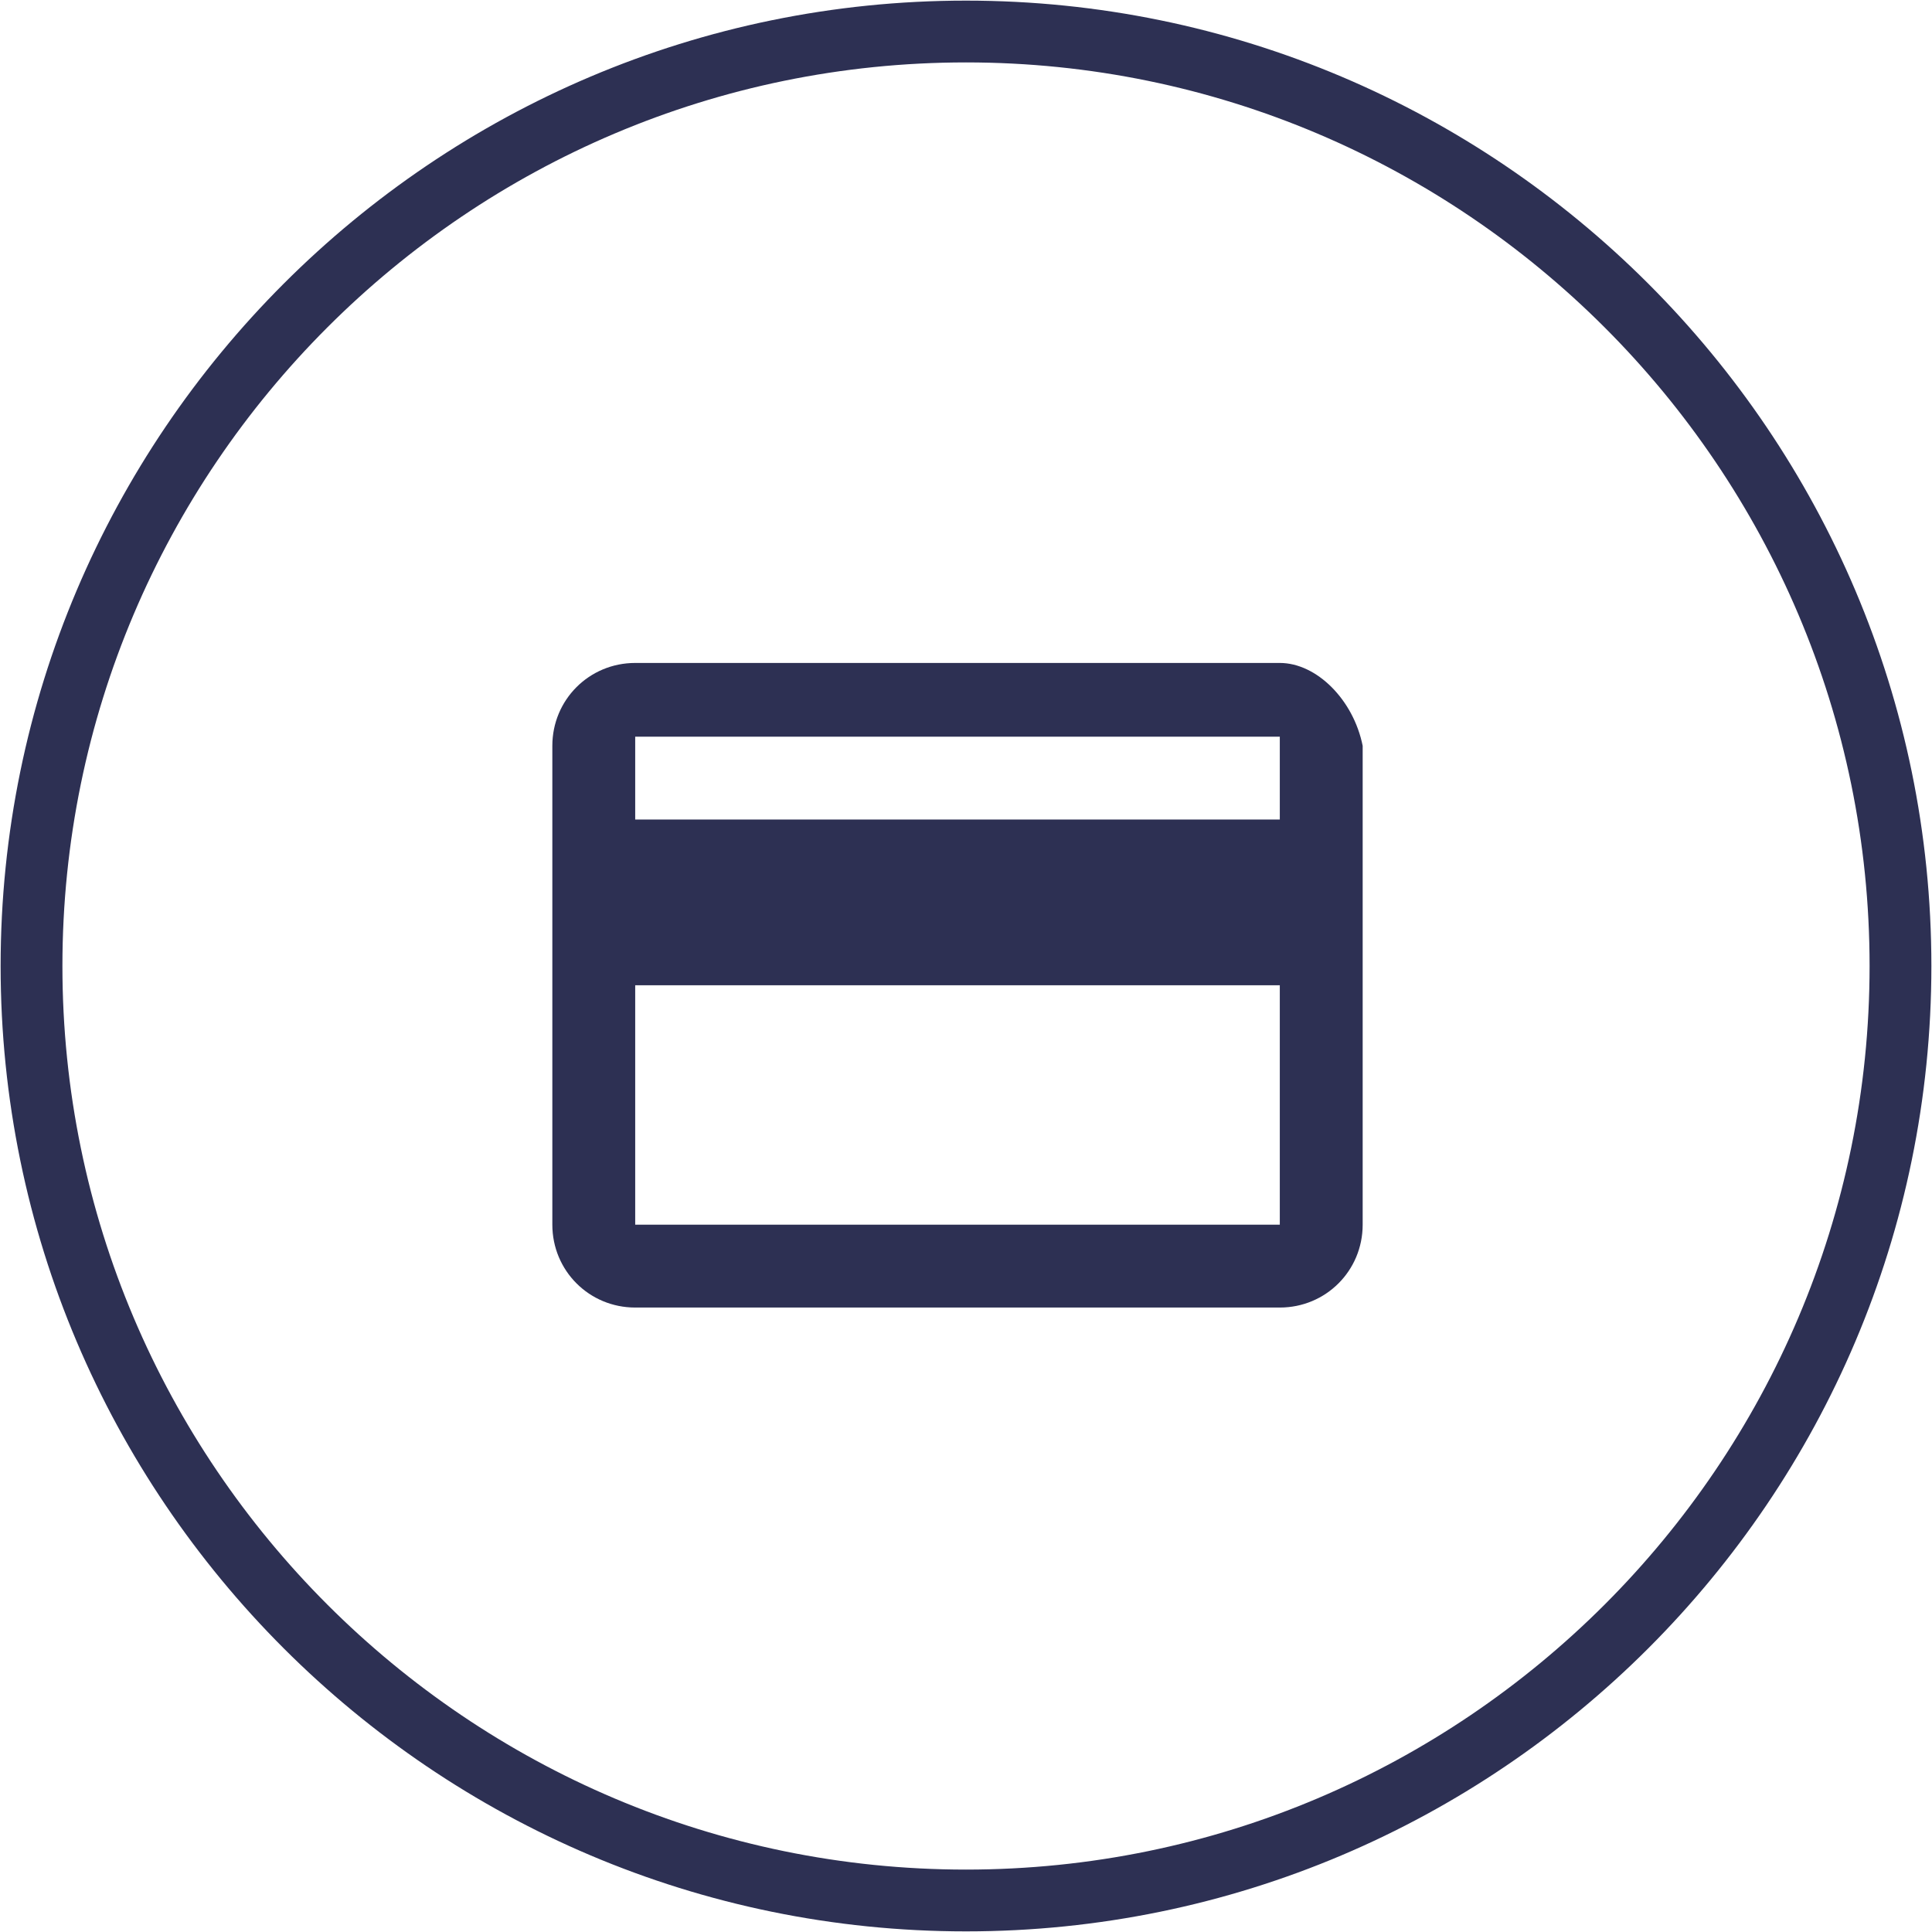
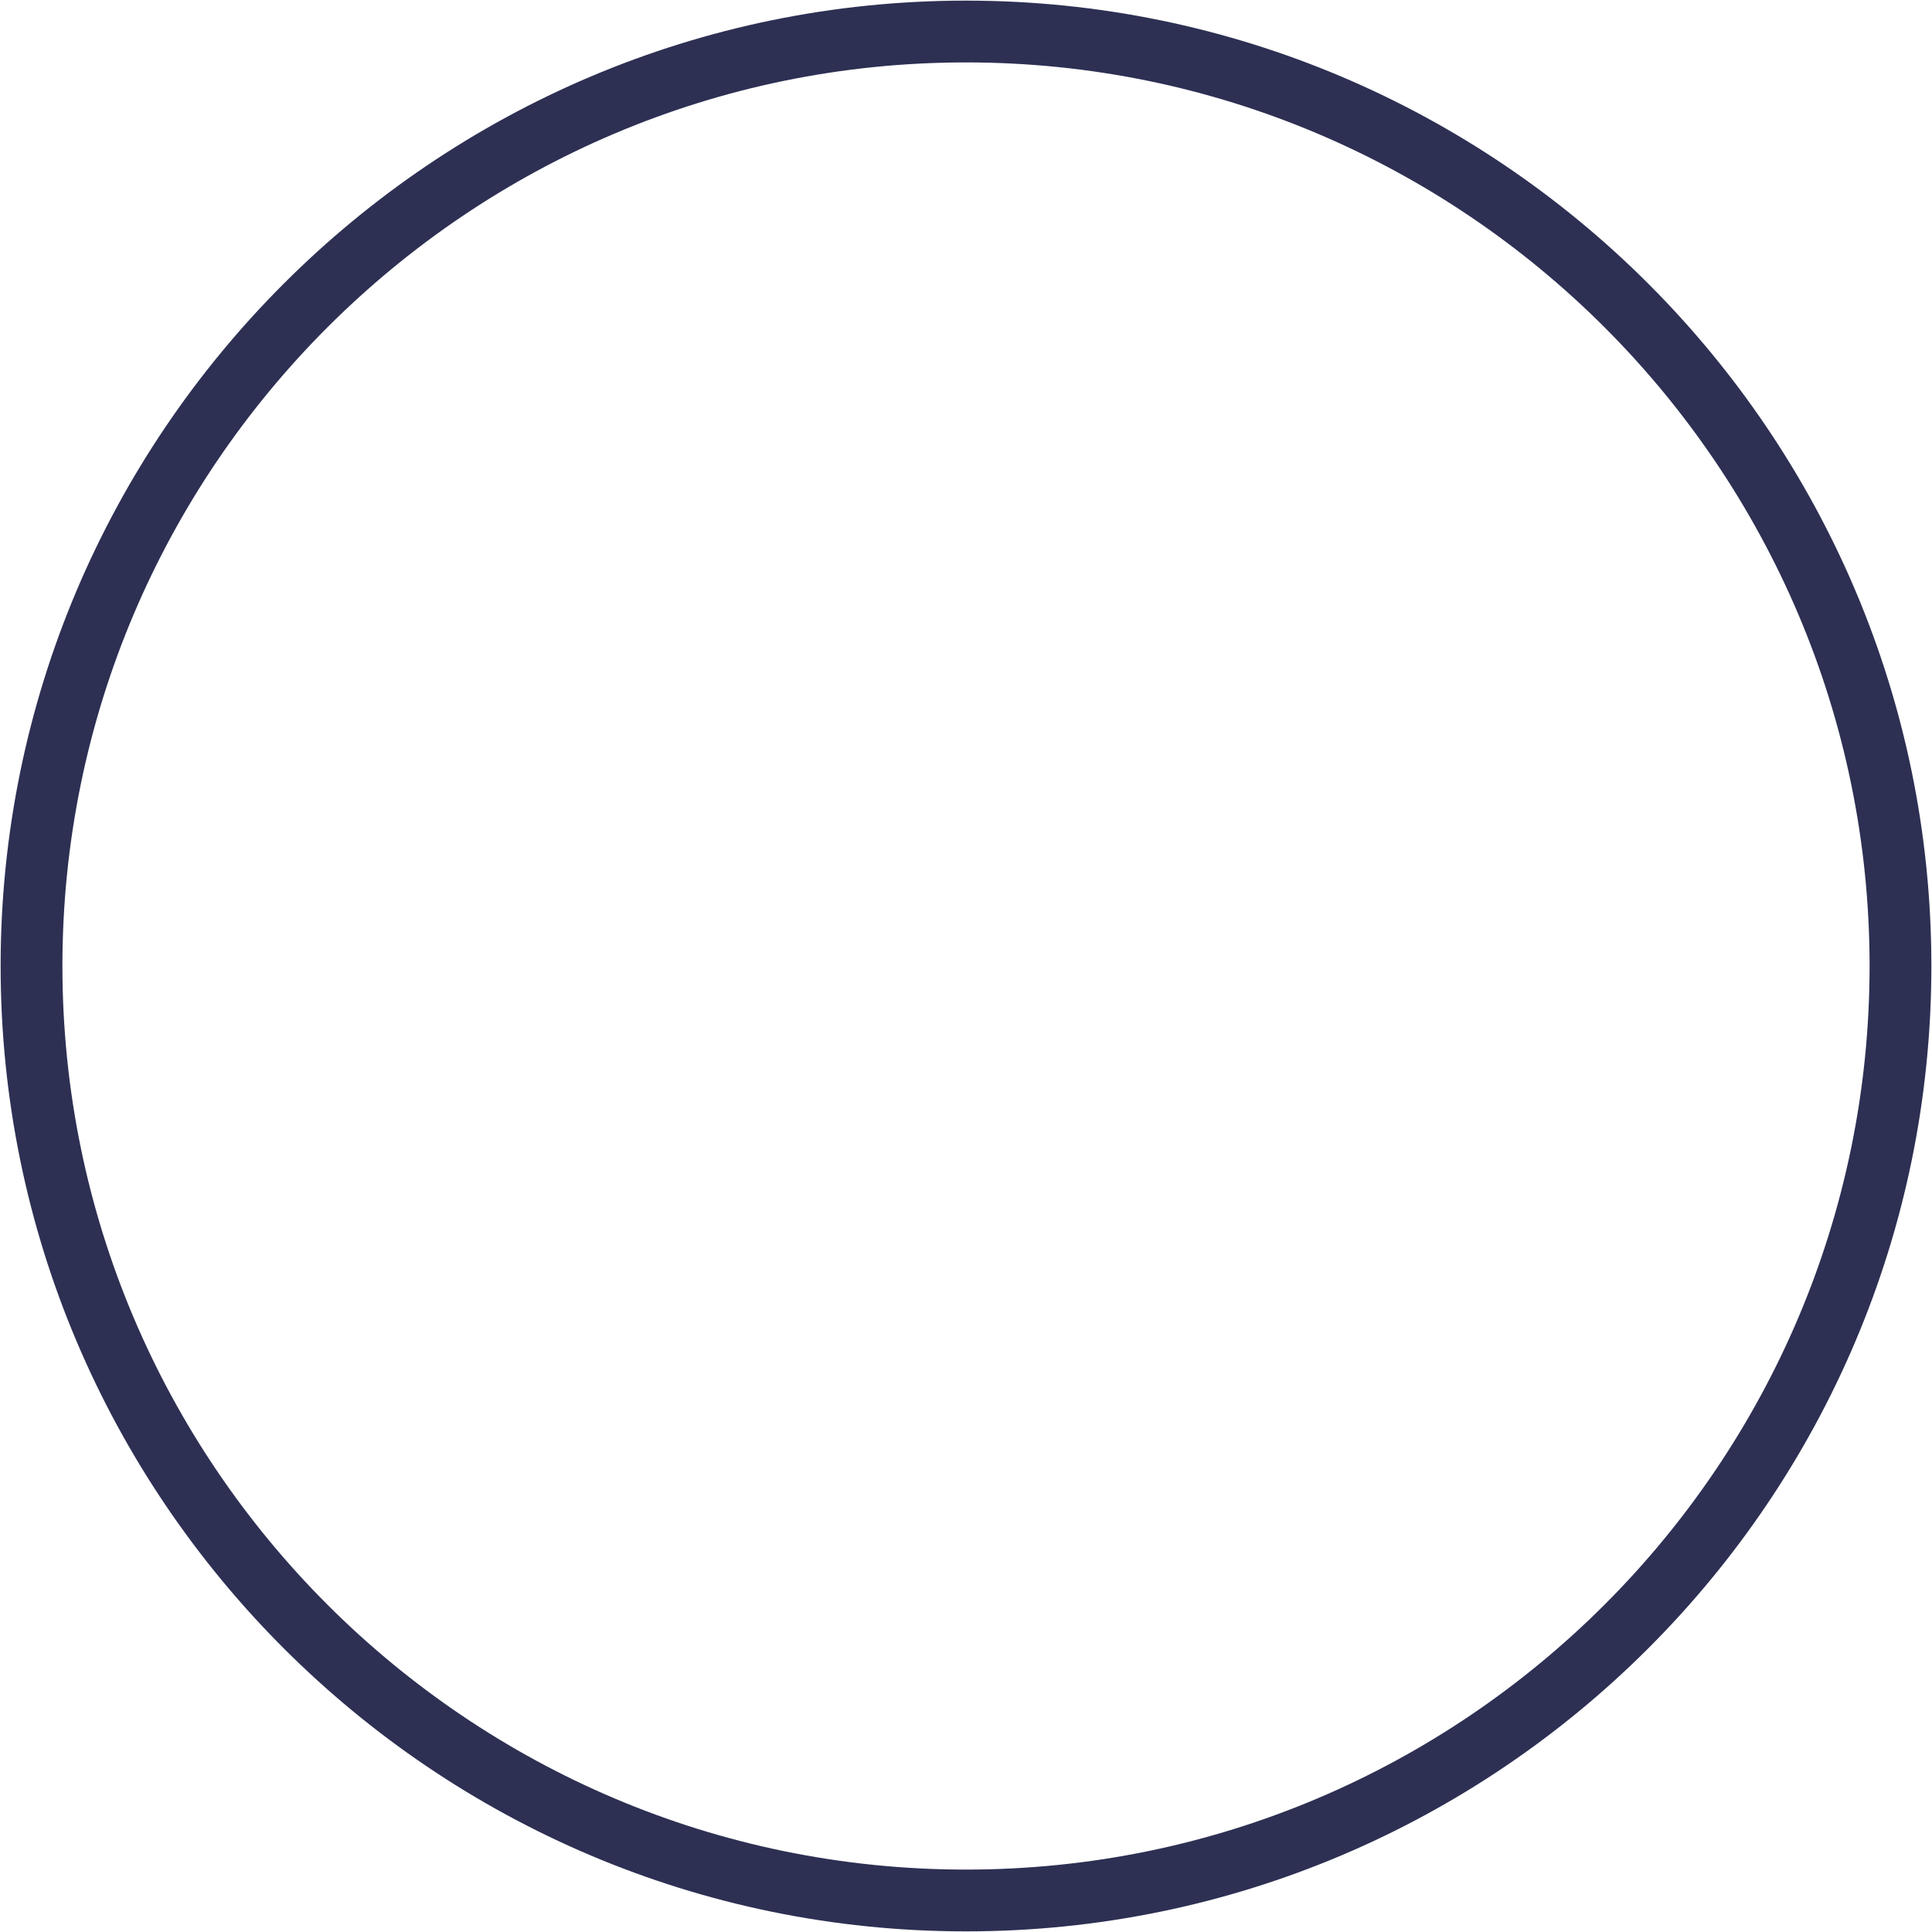
<svg xmlns="http://www.w3.org/2000/svg" version="1.1" id="Calque_1" x="0px" y="0px" viewBox="0 0 31.264 31.264" style="enable-background:new 0 0 31.264 31.264;" xml:space="preserve">
  <style type="text/css">
	.st0{fill:#214368;}
	.st1{fill:#2D3053;}
	.st2{fill:#3498DB;}
	.st3{fill:#FFFFFF;}
	.st4{fill:#F3F2F2;}
	.st5{fill:#293688;}
	.st6{fill:#F7981D;}
	.st7{fill:#3C80AD;}
	.st8{fill:#931B1D;}
	.st9{fill:#F16622;}
	.st10{fill:#CB2026;}
	.st11{fill:#27ADE4;}
	.st12{fill:#2D78BC;}
</style>
  <g>
    <g>
      <g>
        <path class="st1" d="M15.632,31.254c-8.614,0-15.622-7.008-15.622-15.622     S7.018,0.01,15.632,0.01s15.622,7.008,15.622,15.622     S24.246,31.254,15.632,31.254z M15.632,1.01c-8.062,0-14.622,6.56-14.622,14.622     s6.56,14.622,14.622,14.622s14.622-6.56,14.622-14.622     S23.694,1.01,15.632,1.01z" />
-         <path class="st1" d="M20.71,10.728H10.279c-0.745,0-1.341,0.596-1.341,1.341v7.749     c0,0.745,0.596,1.341,1.341,1.341h10.431c0.745,0,1.341-0.596,1.341-1.341v-7.749     C21.902,11.324,21.306,10.728,20.71,10.728z M20.71,19.818H10.279v-3.874h10.431     V19.818z M20.71,13.262H10.279v-1.341h10.431V13.262z" />
      </g>
    </g>
  </g>
</svg>